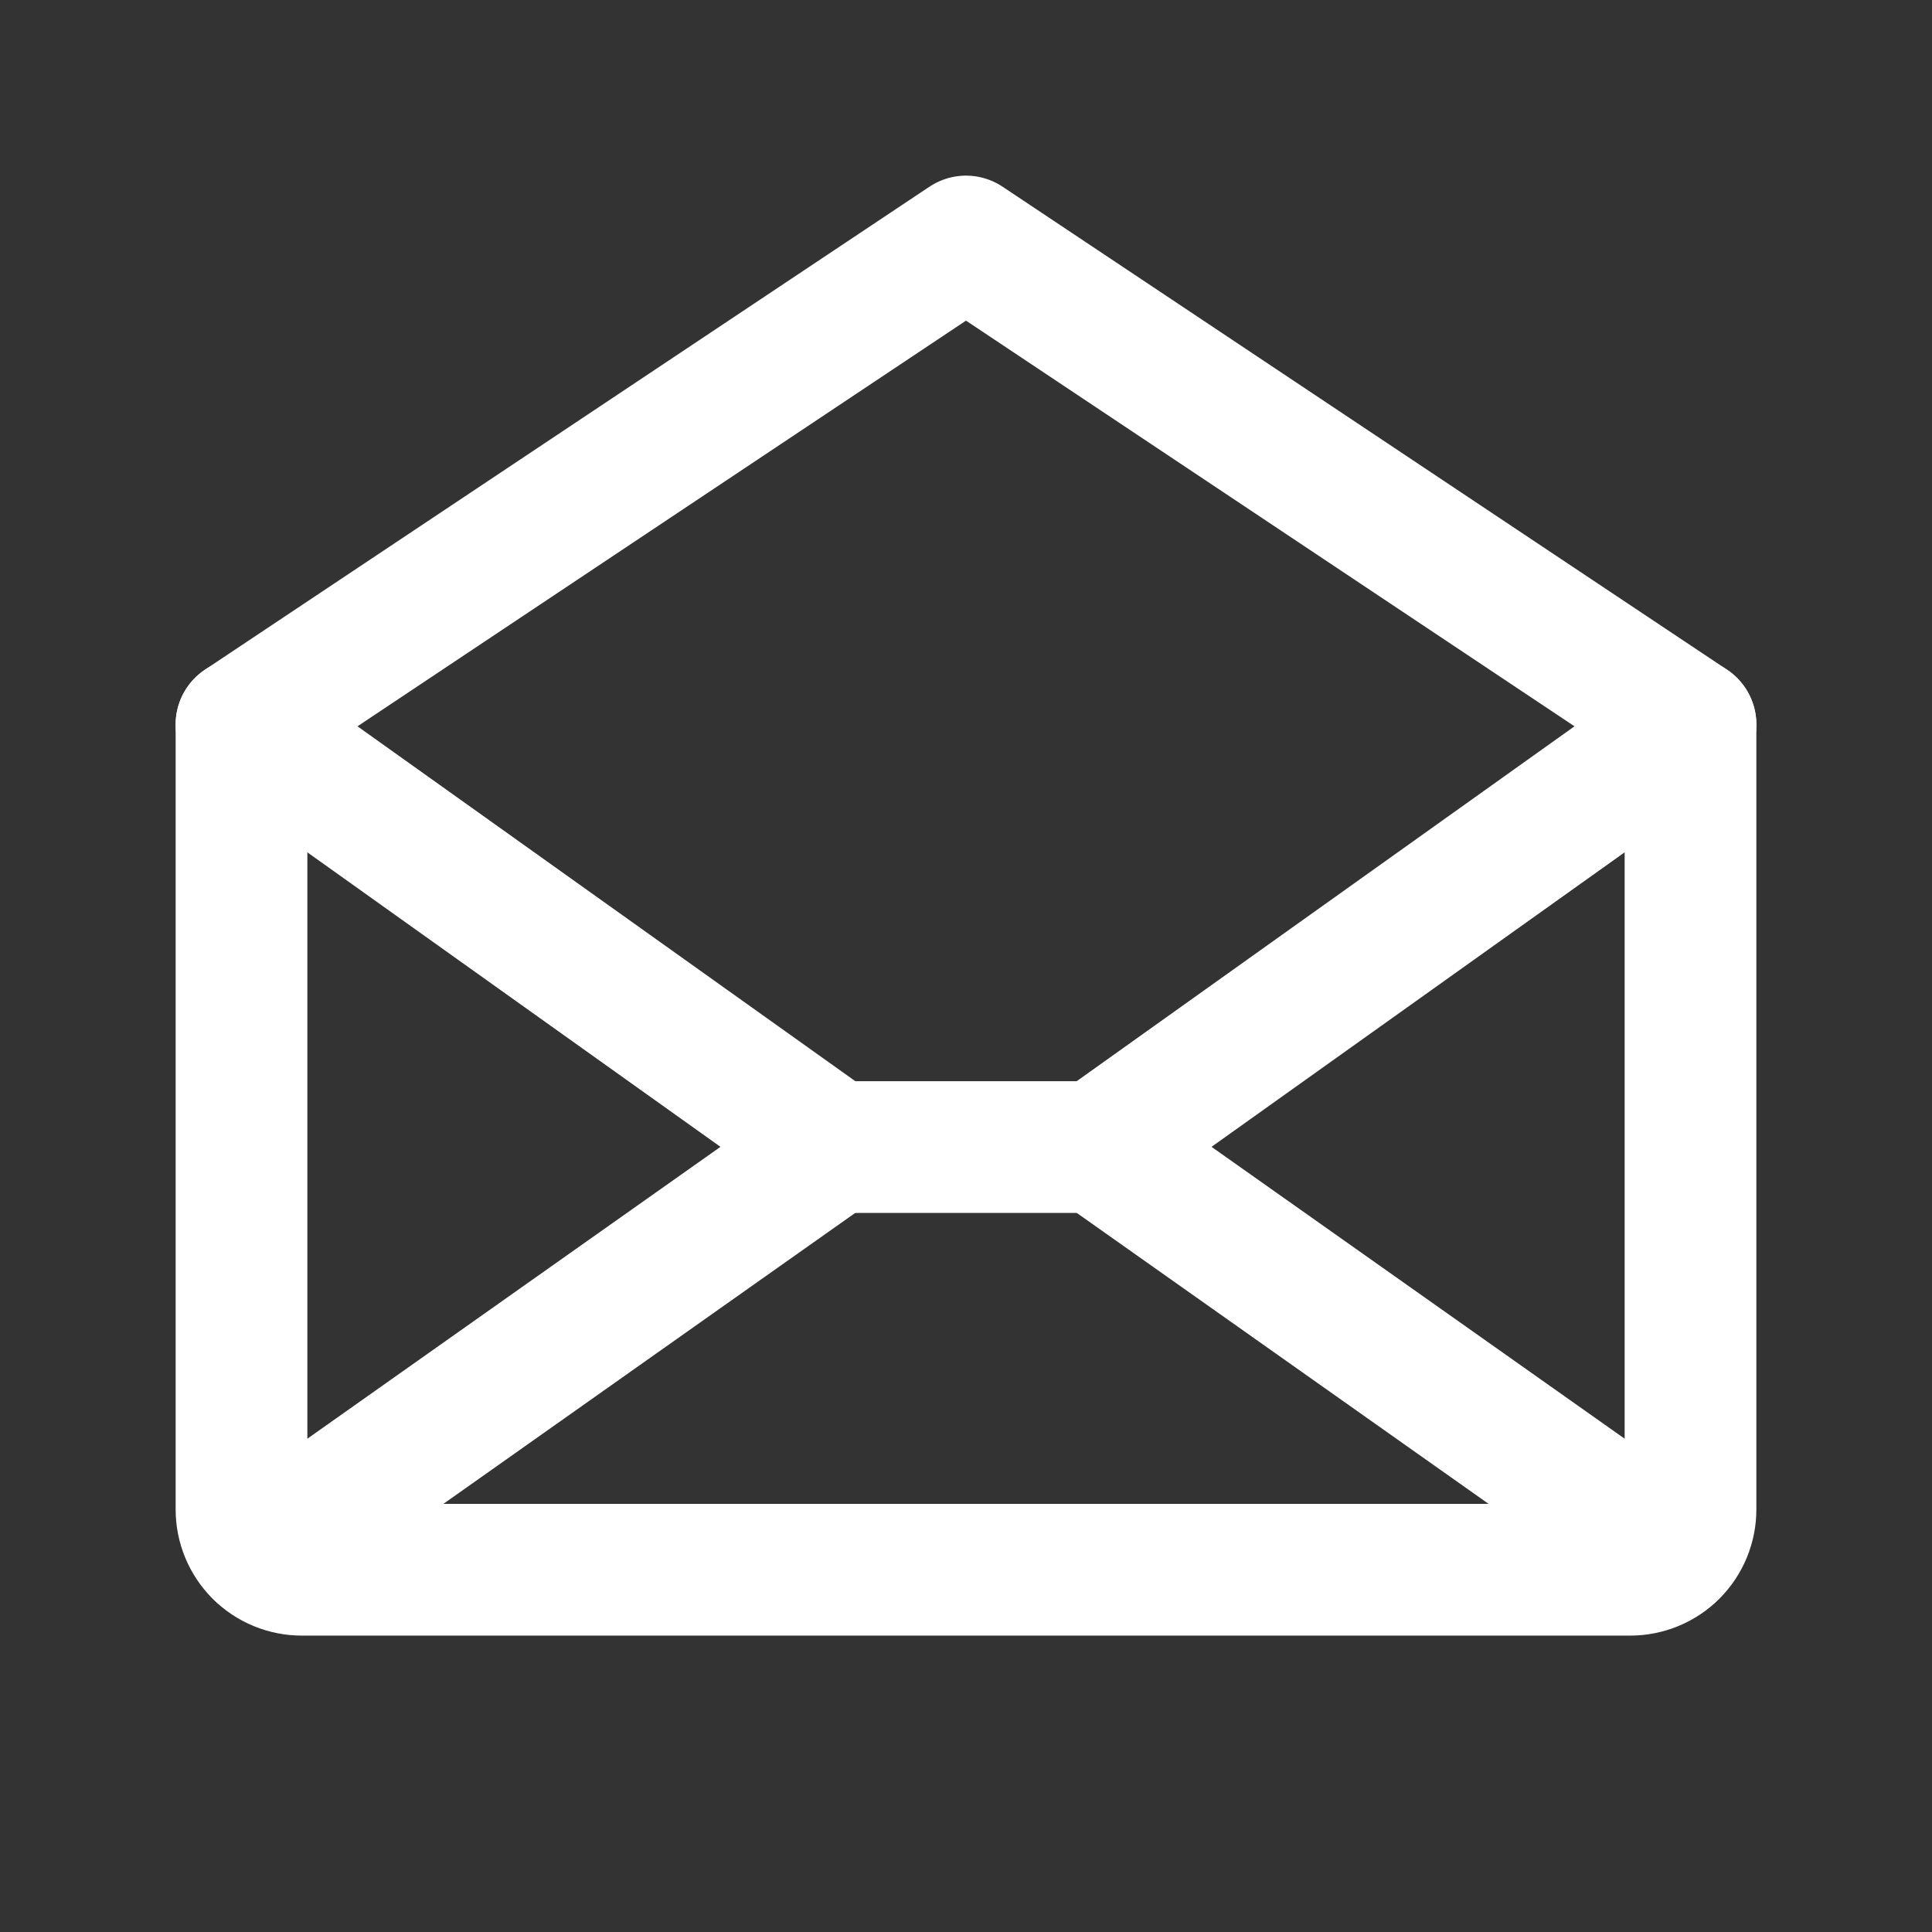
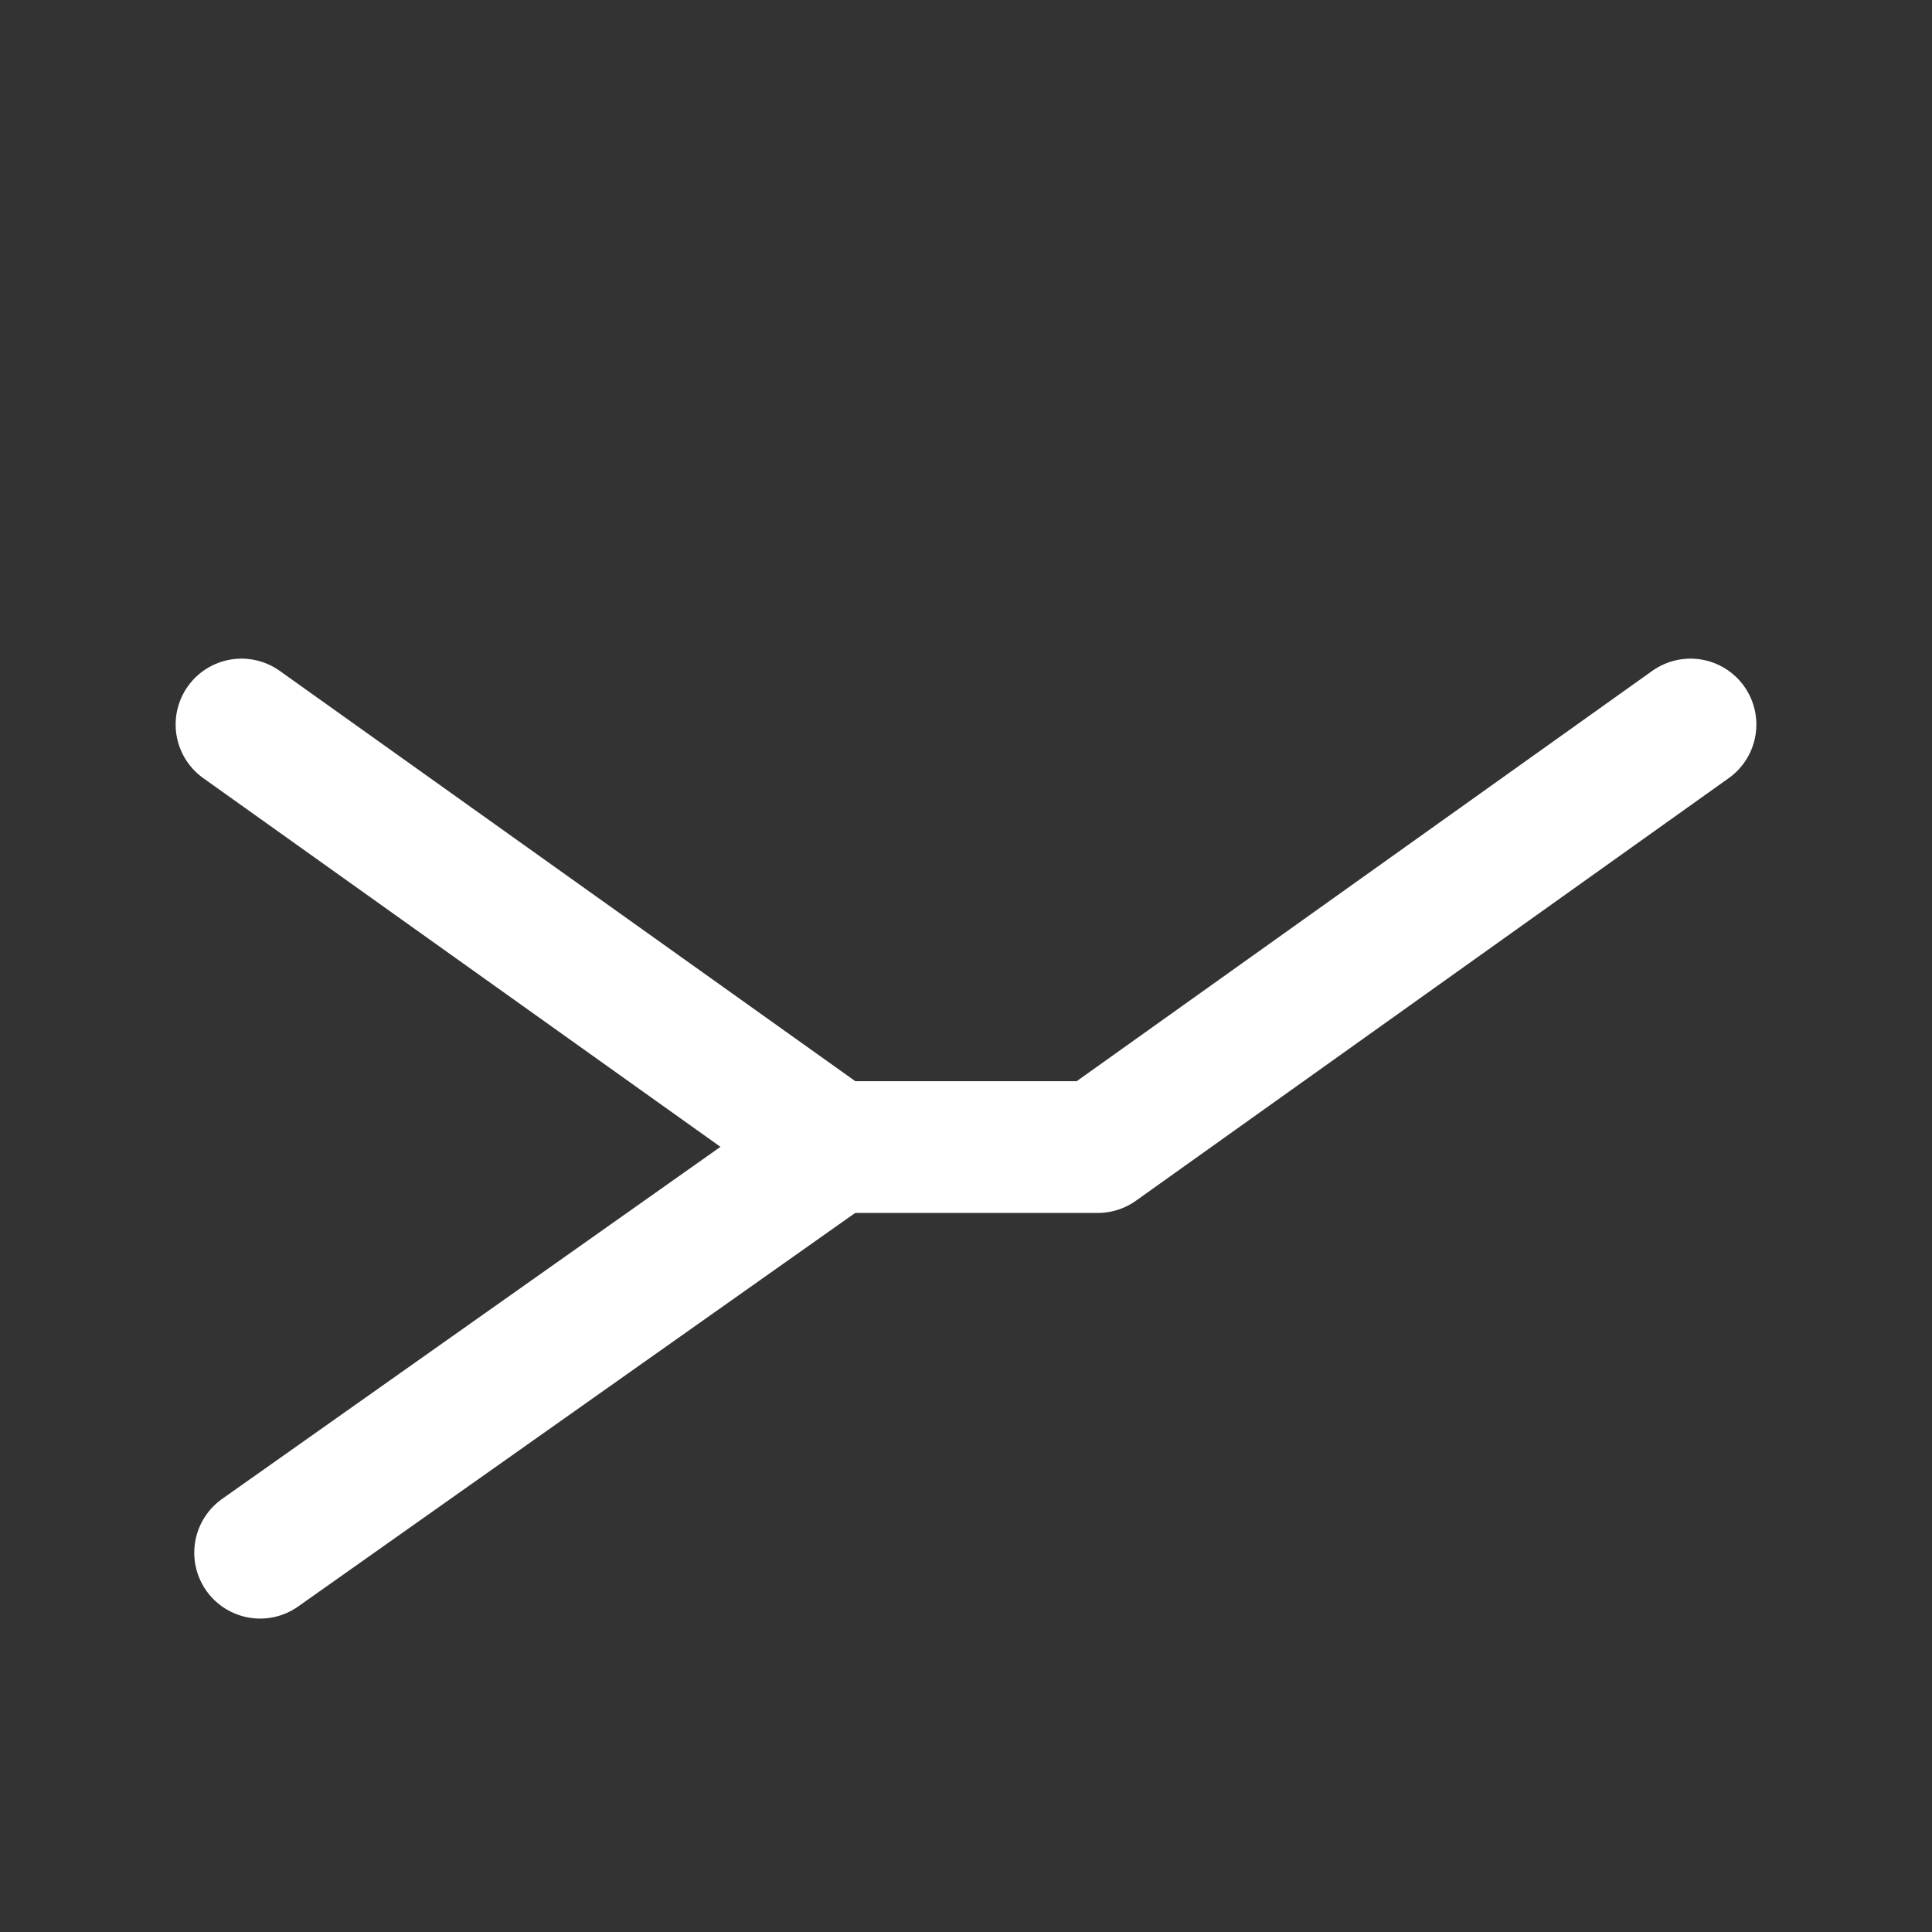
<svg xmlns="http://www.w3.org/2000/svg" width="22" height="22" viewBox="0 0 22 22" fill="none">
  <rect x="0" y="0" width="22" height="22" fill="#333333" stroke="none" />
-   <path d="M19.25 8.25V17.188C19.25 17.37 19.178 17.545 19.049 17.674C18.92 17.803 18.745 17.875 18.562 17.875H3.438C3.255 17.875 3.08 17.803 2.951 17.674C2.822 17.545 2.75 17.37 2.75 17.188V8.25L11 2.75L19.25 8.25Z" stroke="white" stroke-width="1.5" stroke-linecap="round" stroke-linejoin="round" />
  <path d="M9.5 13.062L2.962 17.681" stroke="white" stroke-width="1.5" stroke-linecap="round" stroke-linejoin="round" />
-   <path d="M19.038 17.681L12.5 13.062" stroke="white" stroke-width="1.5" stroke-linecap="round" stroke-linejoin="round" />
  <path d="M19.25 8.25L12.5 13.062H9.5L2.75 8.25" stroke="white" stroke-width="1.5" stroke-linecap="round" stroke-linejoin="round" />
</svg>